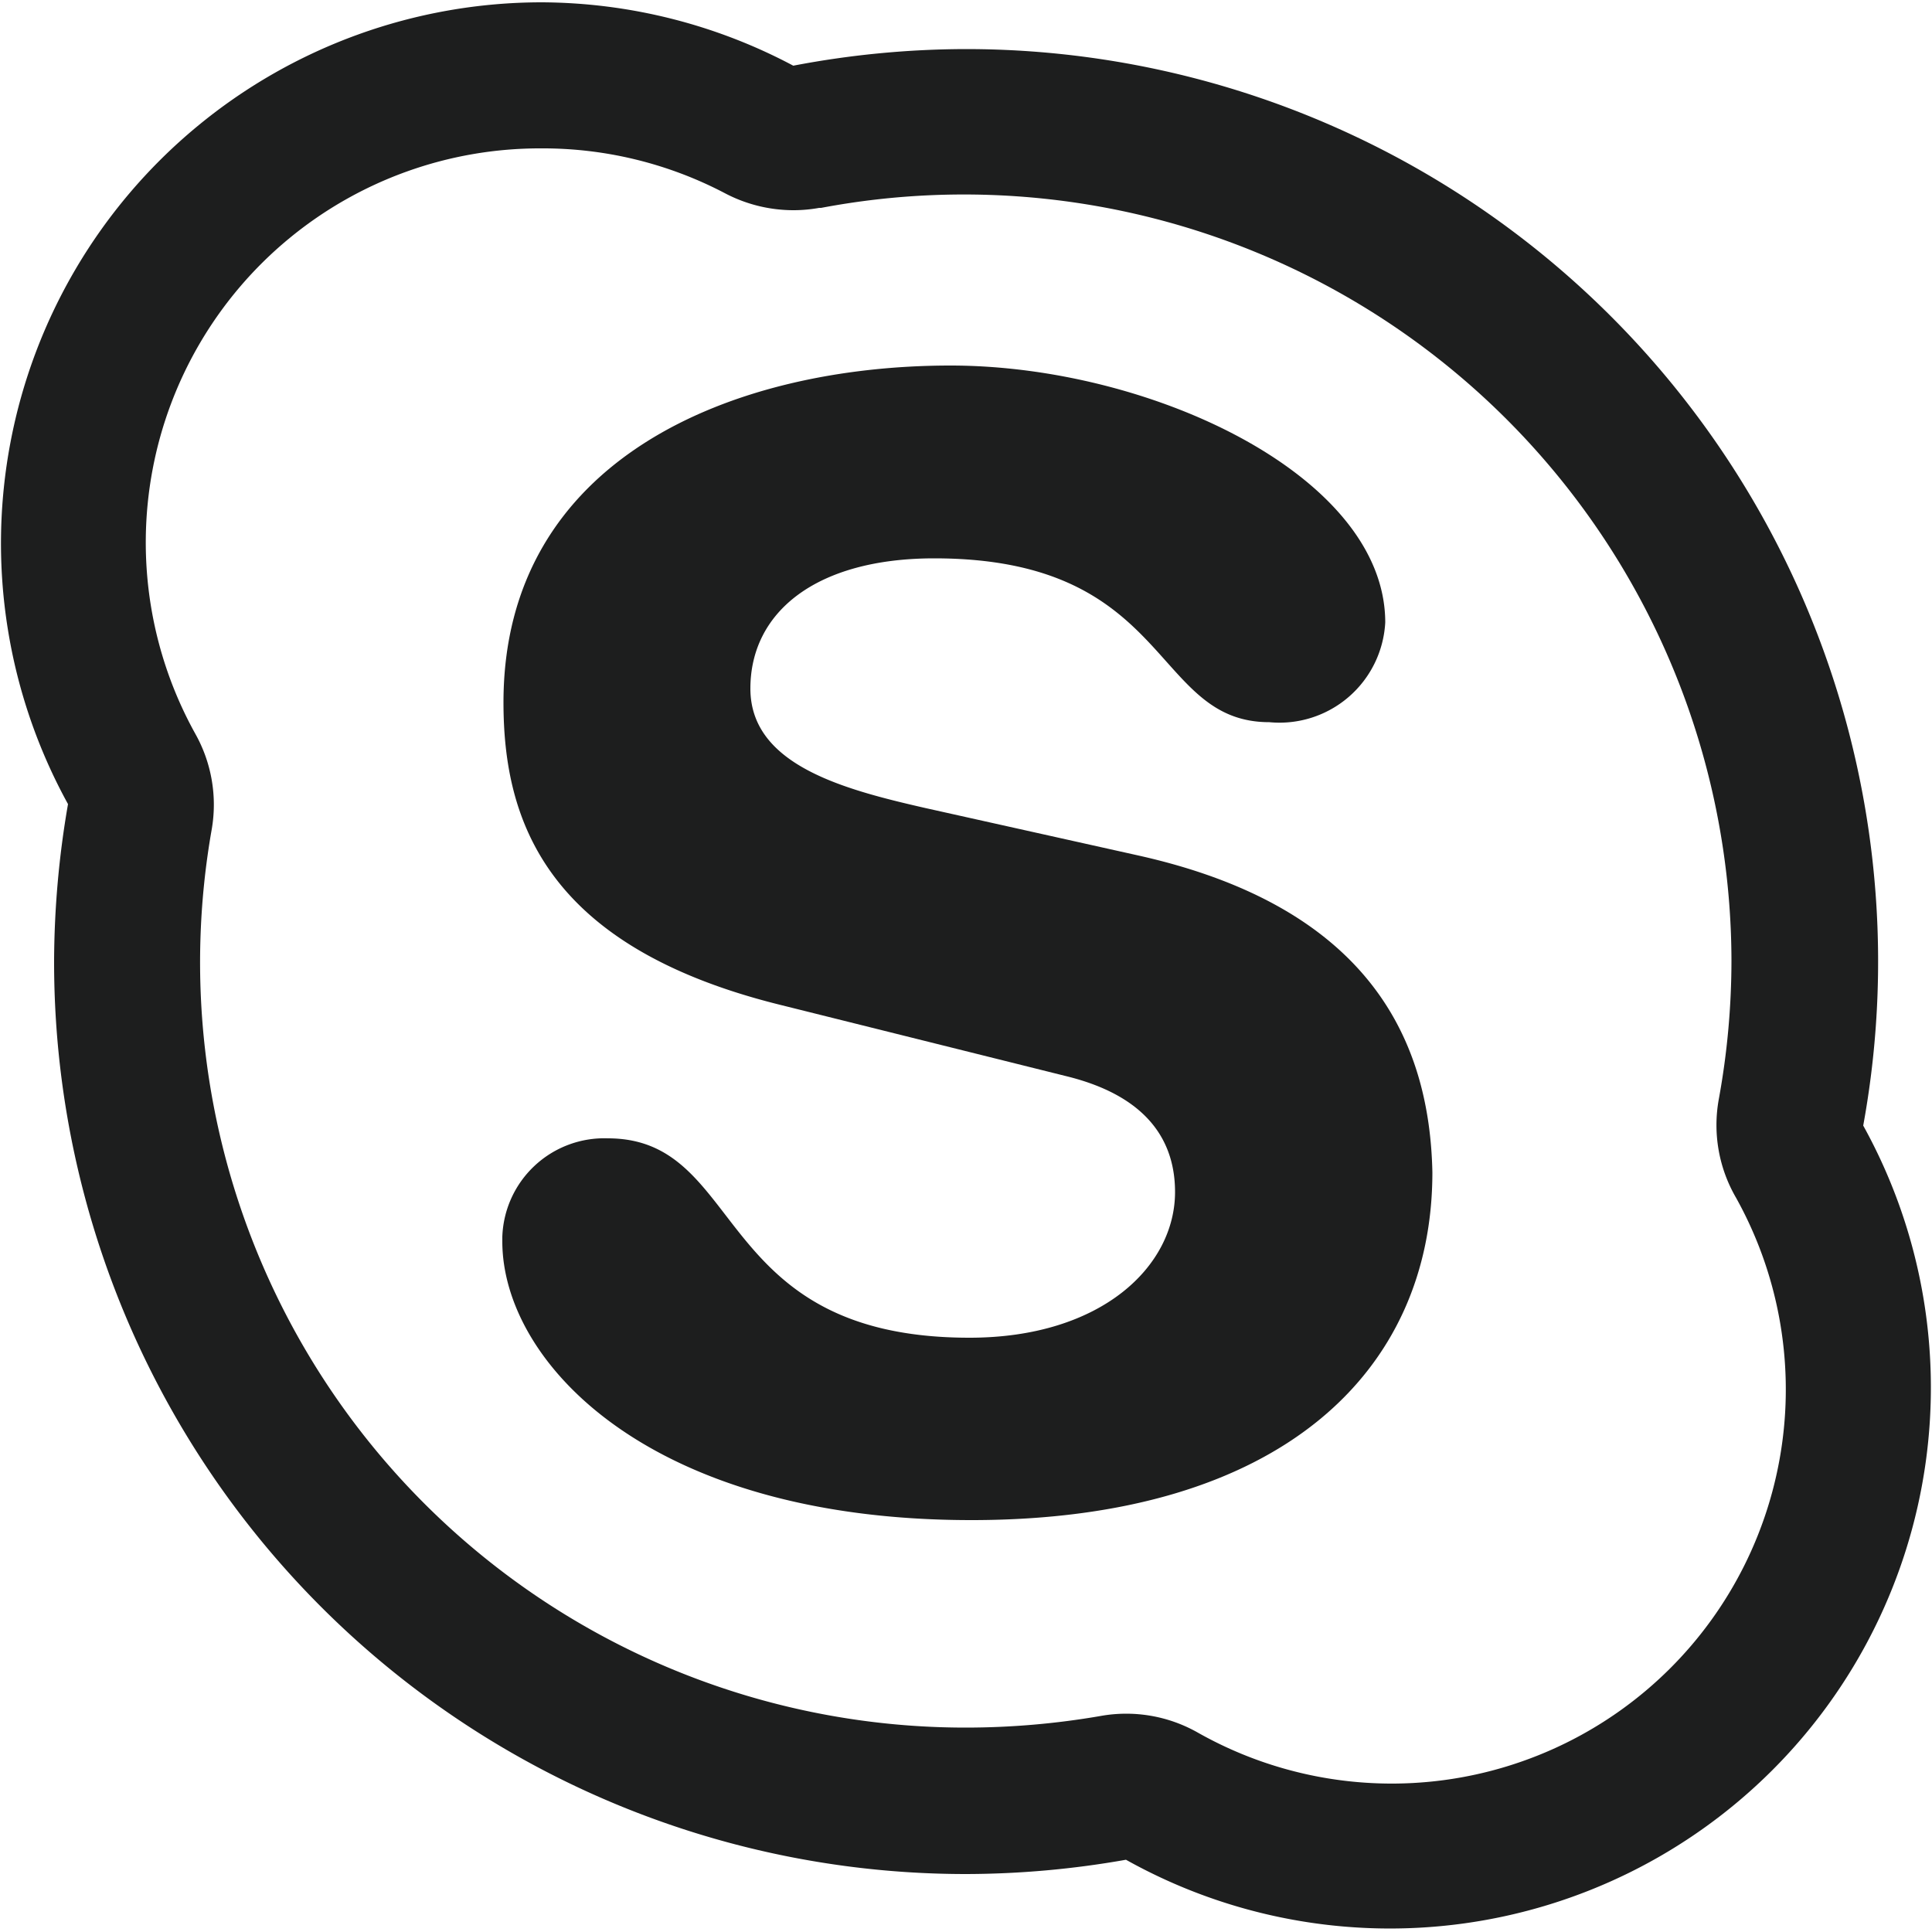
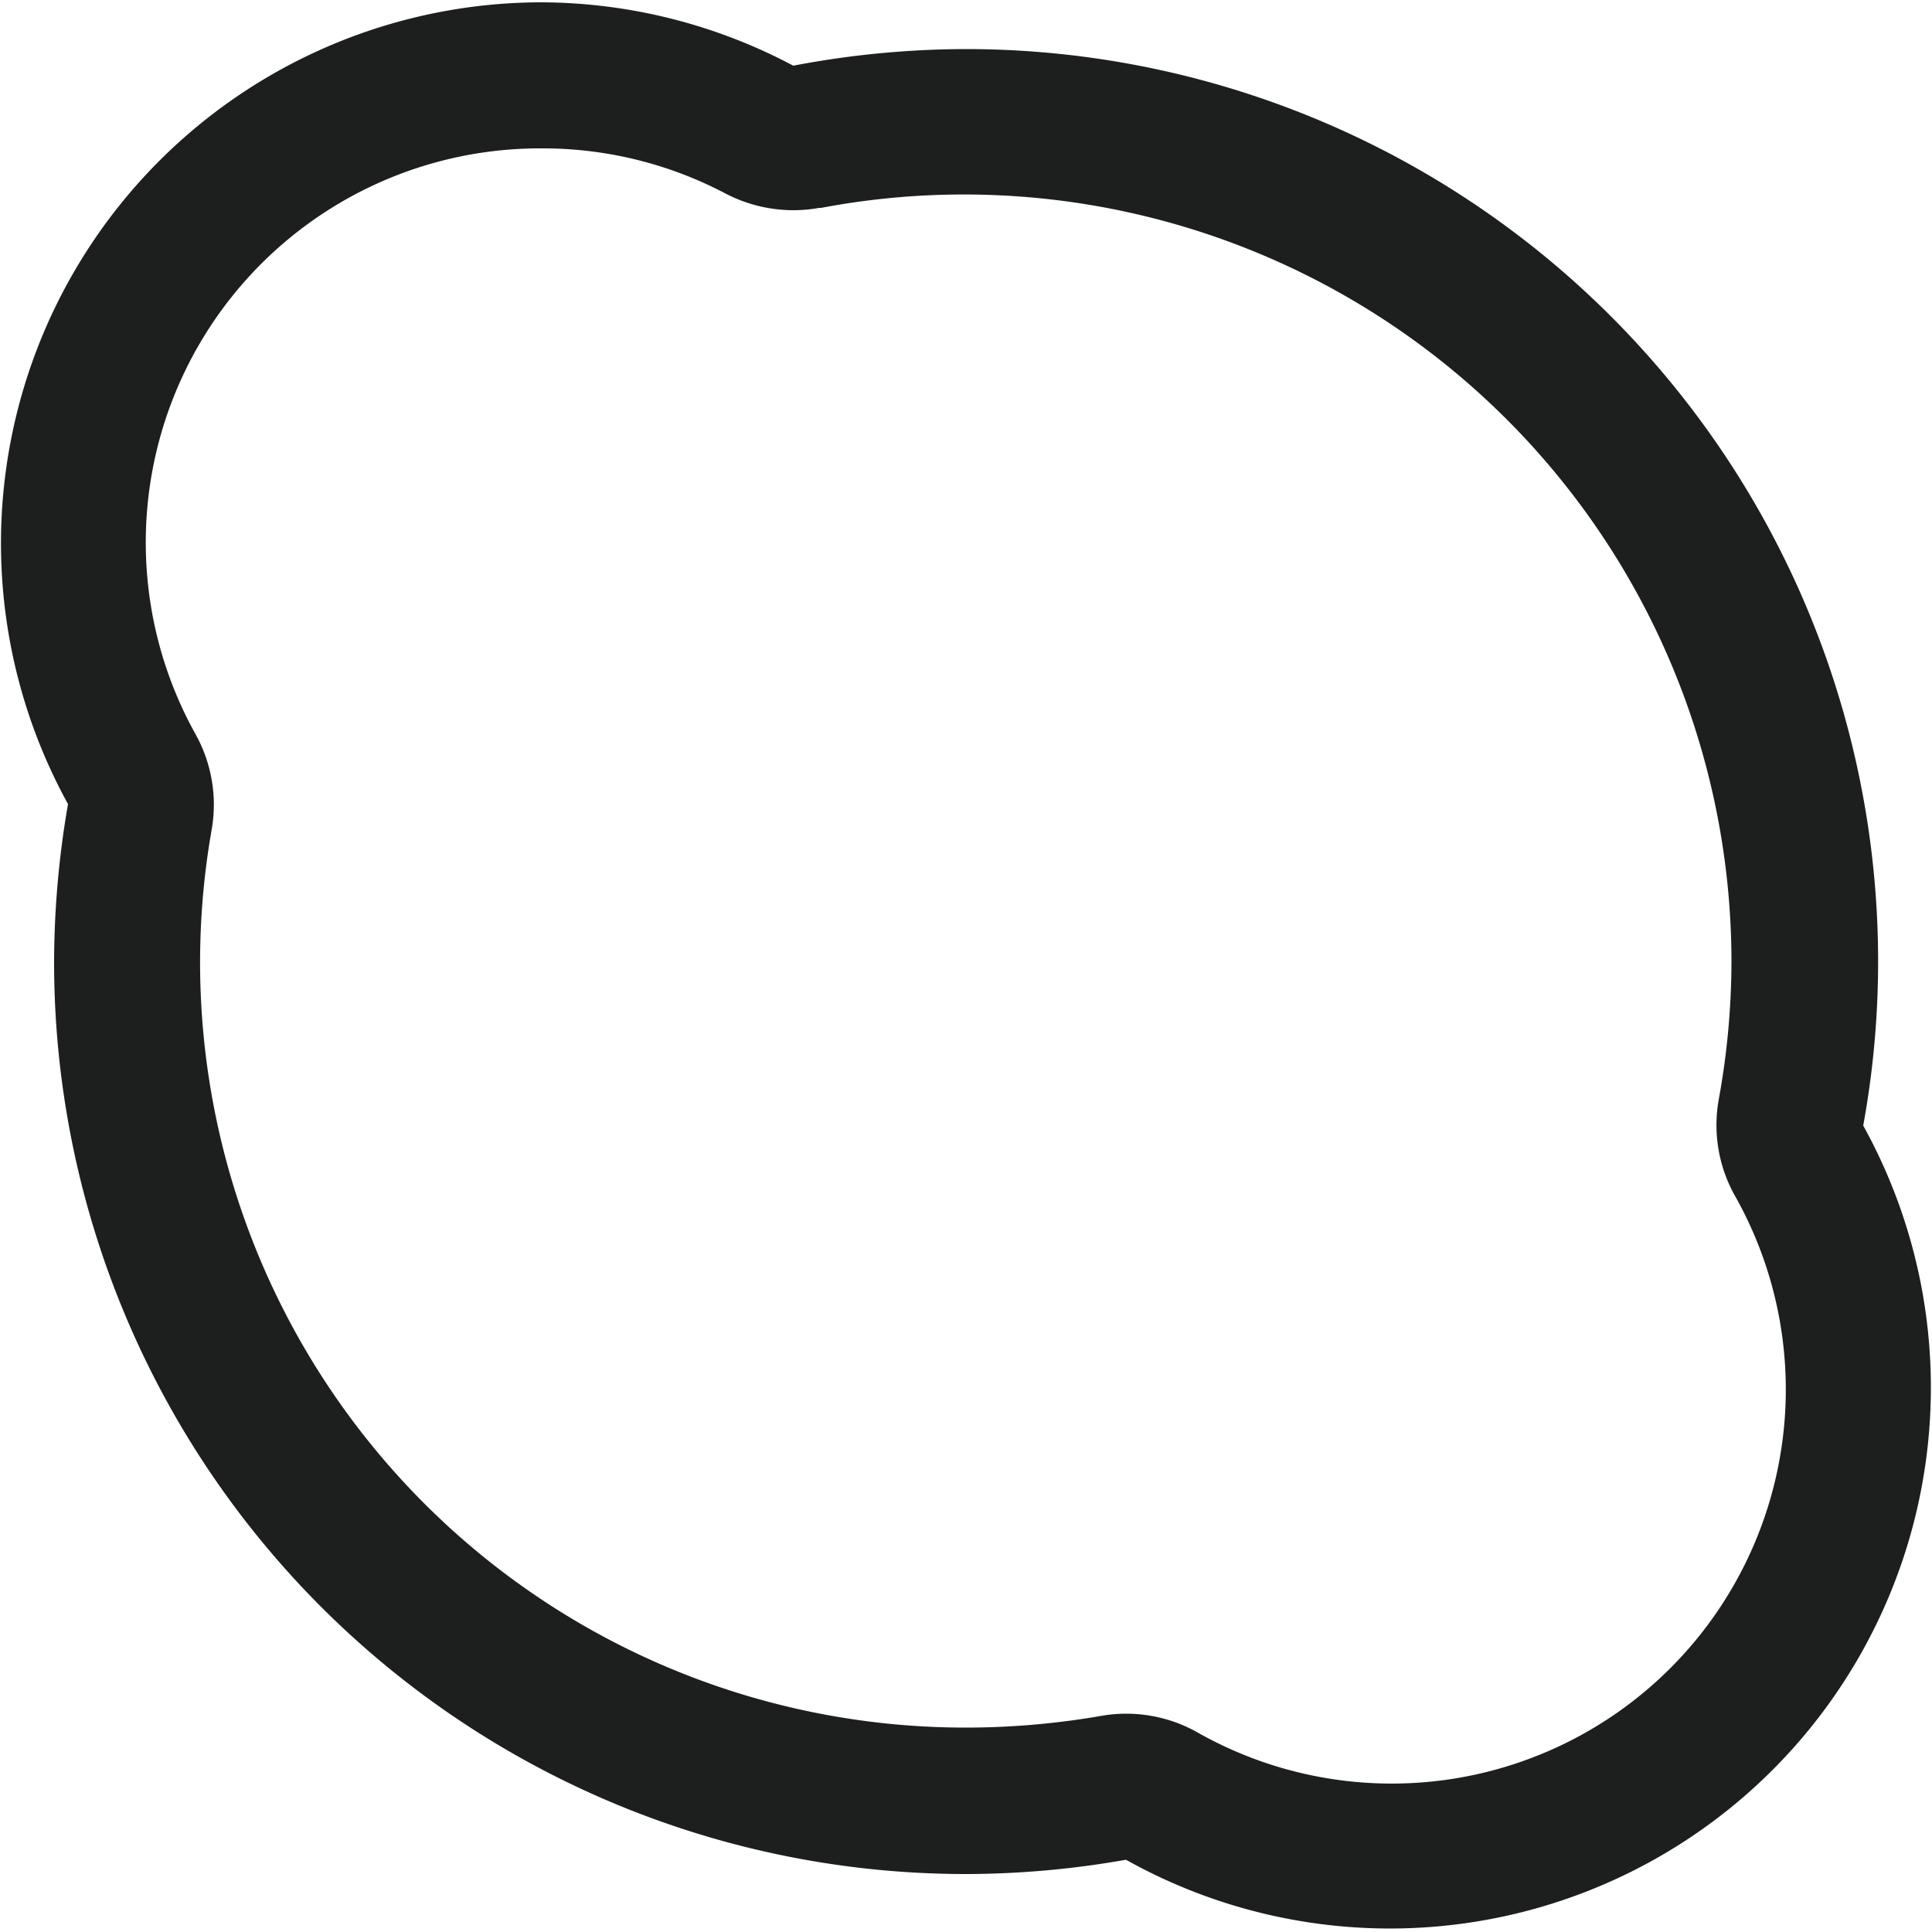
<svg xmlns="http://www.w3.org/2000/svg" viewBox="0 0 50 50">
  <defs>
    <style>.a{fill:#1d1e1e;}</style>
  </defs>
  <path class="a" d="M14,3.84A10.141,10.141,0,0,1,18.76,5a3.806,3.806,0,0,0,1.77.44,3.76,3.76,0,0,0,.67-.06h.05A19.865,19.865,0,0,1,44.81,24.86a20.031,20.031,0,0,1-.33,3.6A3.743,3.743,0,0,0,44.93,31,10.2,10.2,0,0,1,31,44.84a3.753,3.753,0,0,0-2.52-.43,20.5,20.5,0,0,1-3.48.3A19.806,19.806,0,0,1,5.48,21.46,3.748,3.748,0,0,0,5.06,19,10.2,10.2,0,0,1,14,3.84M14,.06A14,14,0,0,0,1.76,20.81a24.147,24.147,0,0,0-.36,4.07A23.6,23.6,0,0,0,24.98,48.5H25a23.949,23.949,0,0,0,4.14-.37,14,14,0,0,0,19.08-19A23.611,23.611,0,0,0,25,1.27a23.949,23.949,0,0,0-4.47.43h0A13.992,13.992,0,0,0,14,.06Z" />
-   <path class="a" d="M29.46,22.14l-5.52-1.23c-2.1-.48-4.52-1.11-4.52-3.09s1.7-3.37,4.76-3.37c6.17,0,5.61,4.24,8.67,4.24a2.741,2.741,0,0,0,3-2.58c0-3.8-6.08-6.65-11.25-6.65-5.6,0-11.57,2.38-11.57,8.72,0,3.05,1.09,6.3,7.1,7.81l7.46,1.86c2.25.55,2.82,1.82,2.82,3,0,1.91-1.89,3.77-5.32,3.77-6.7,0-5.77-5.16-9.36-5.16A2.64,2.64,0,0,0,13,32.008c0,.041,0,.081,0,.122,0,3.09,3.75,7.21,12.14,7.21,8,0,11.93-3.84,11.93-9C37,27,35.51,23.49,29.46,22.14Z" />
</svg>